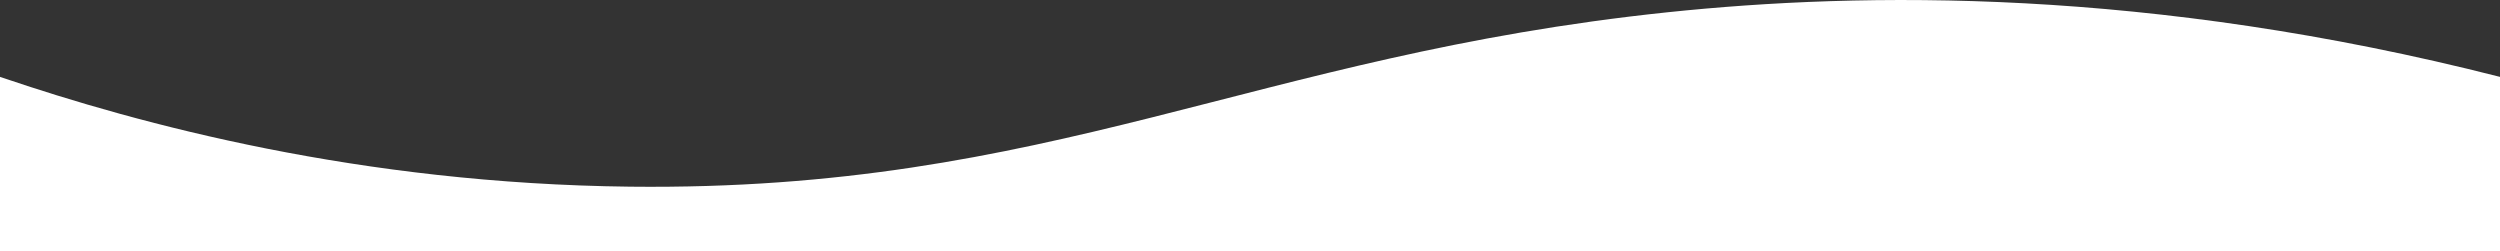
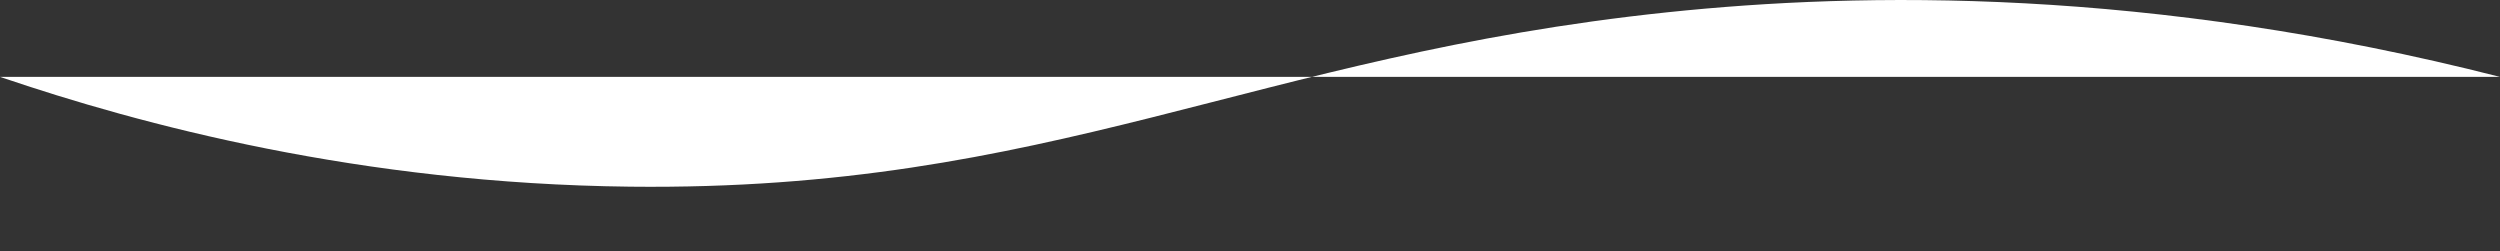
<svg xmlns="http://www.w3.org/2000/svg" id="レイヤー_1" data-name="レイヤー 1" viewBox="0 0 1000 100.5">
  <rect x="0" y="0" width="1000" height="100.5" fill="#333333" stroke="none" />
  <defs>
    <style>.cls-1{fill:#ffffff;}</style>
  </defs>
  <title>名称未設定-1</title>
-   <path class="cls-1" d="M-.5,30.75c56.43,19.19,144.22,42.7,252,43.92,168.72,1.91,249-52.36,415-69.76,78-8.17,192.32-10,333,25.84V100.5H-.5Z" transform="translate(0.5 0)" />
+   <path class="cls-1" d="M-.5,30.75c56.43,19.19,144.22,42.7,252,43.92,168.72,1.91,249-52.36,415-69.76,78-8.17,192.32-10,333,25.84H-.5Z" transform="translate(0.5 0)" />
</svg>